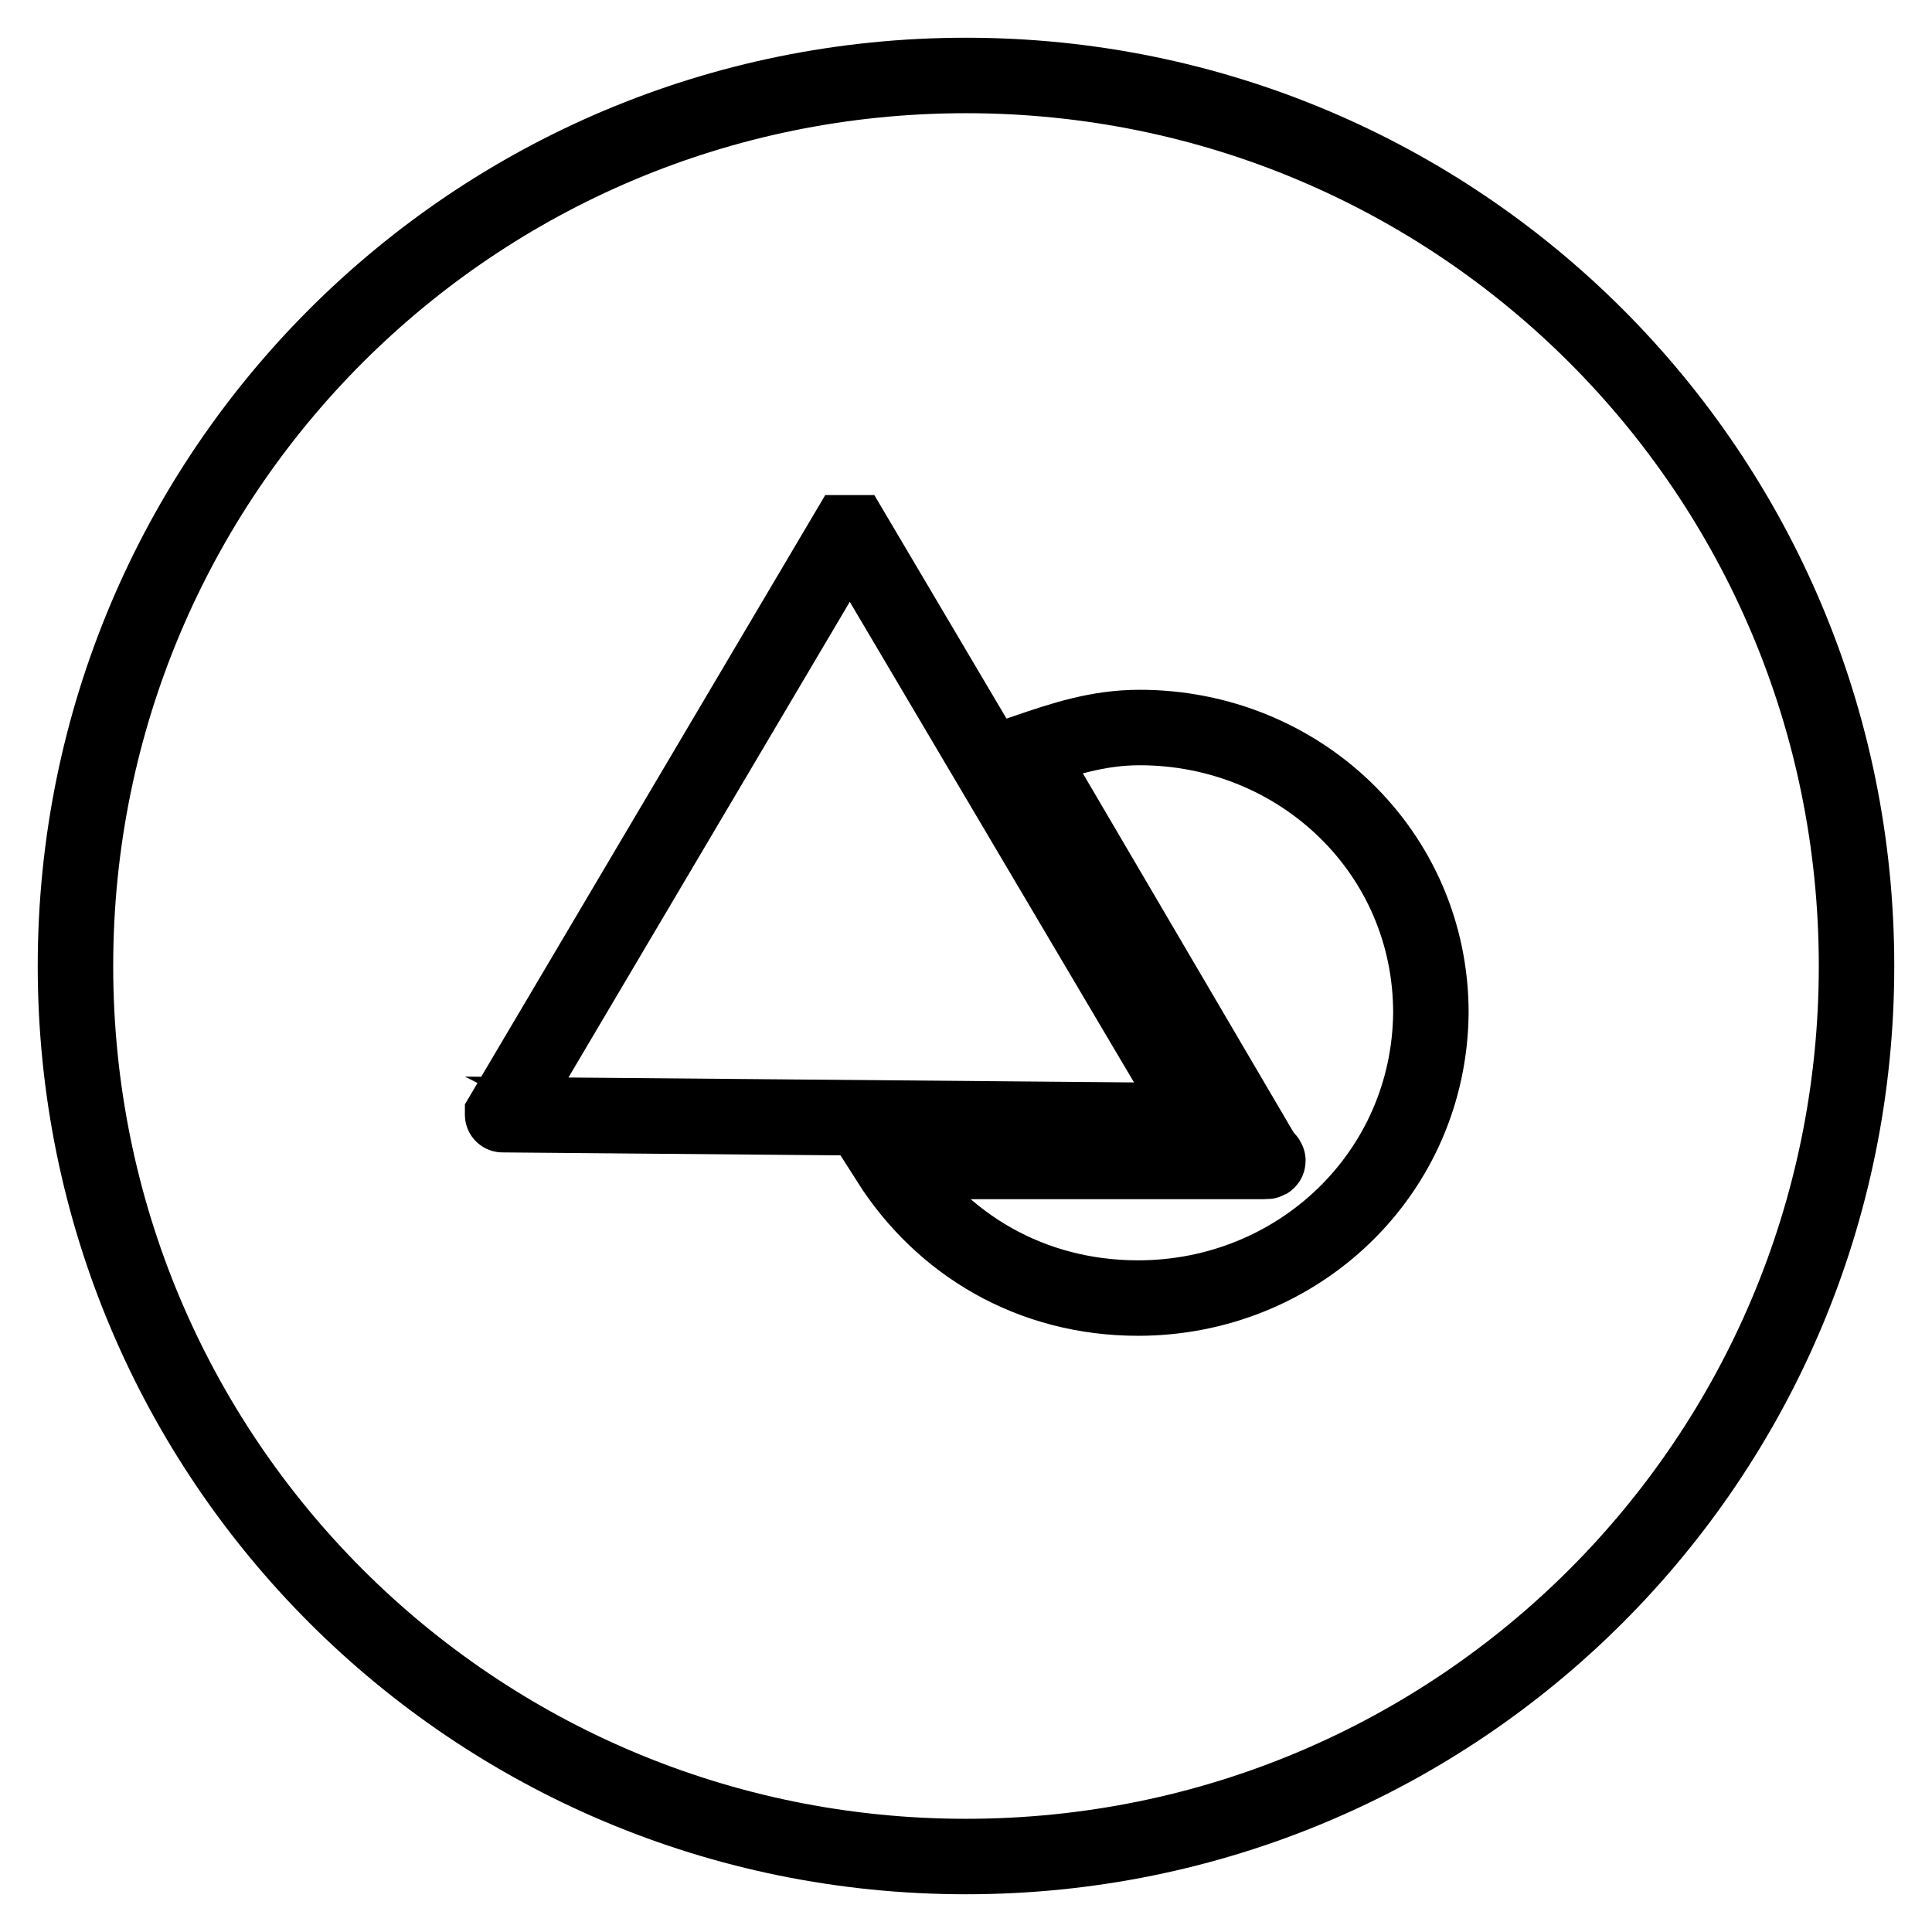
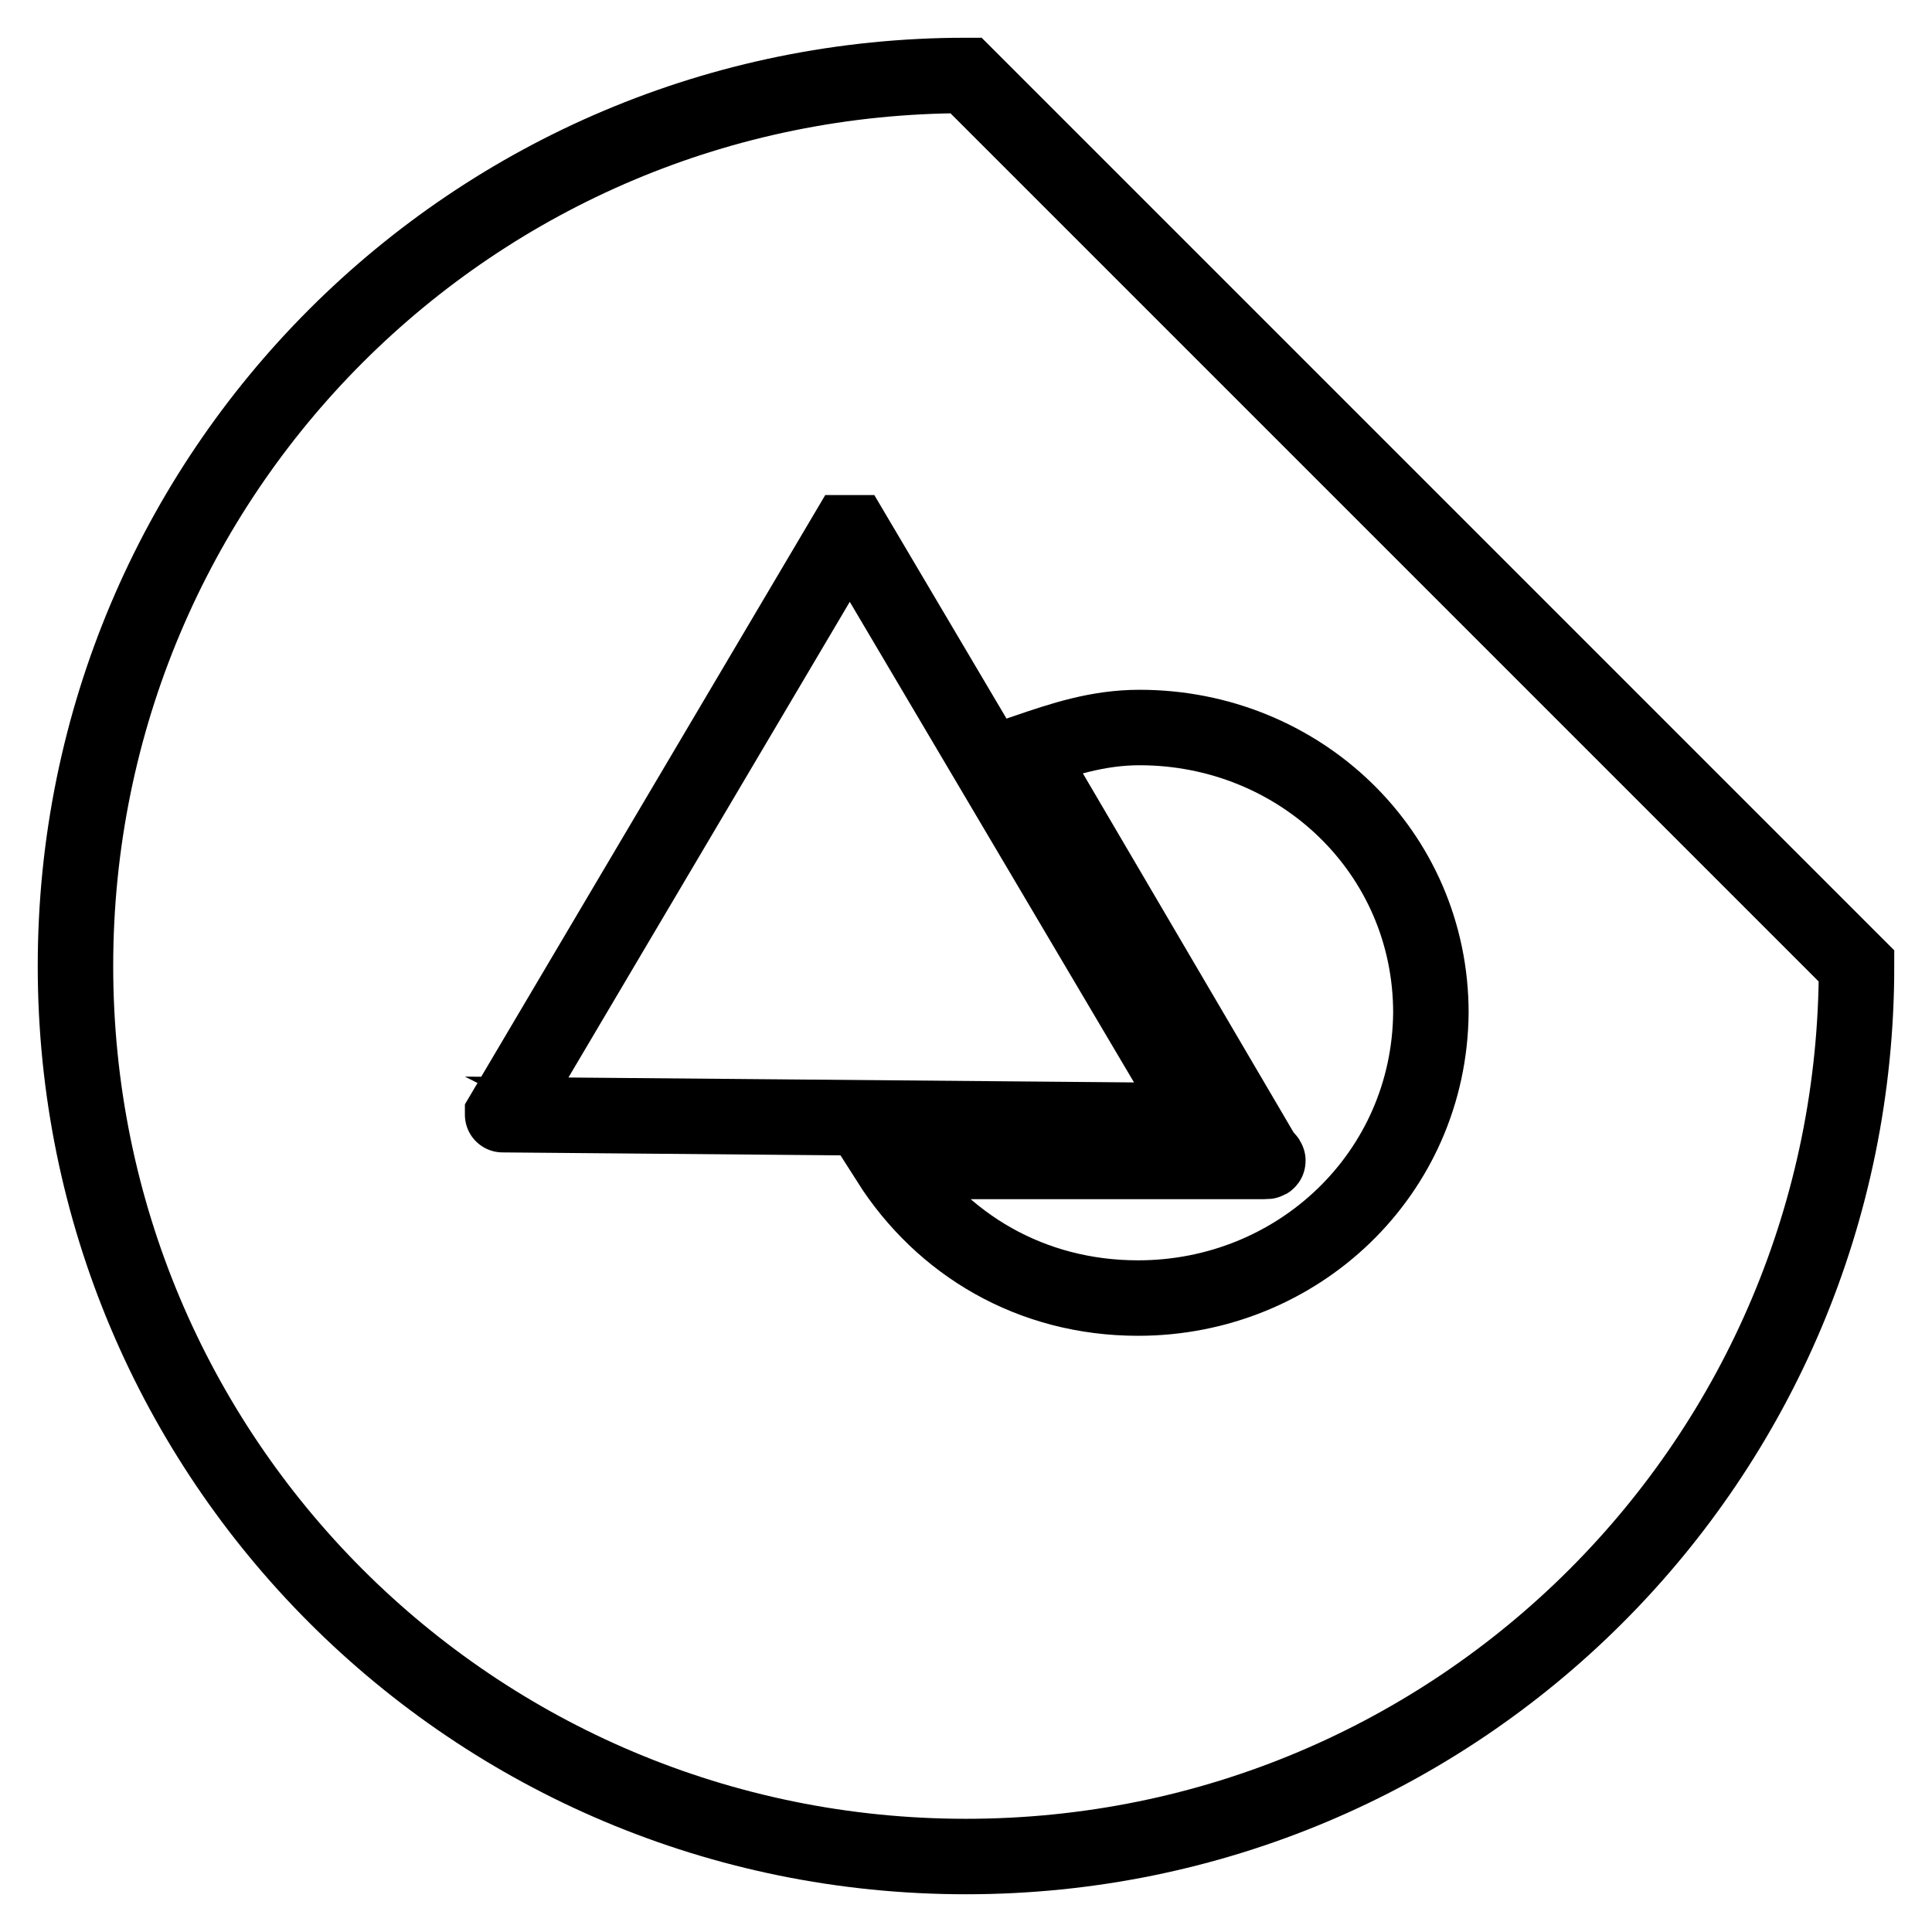
<svg xmlns="http://www.w3.org/2000/svg" version="1.1" x="0px" y="0px" viewBox="0 0 256 256" enable-background="new 0 0 256 256" xml:space="preserve">
  <g>
    <g>
-       <path stroke-width="10" fill-opacity="0" stroke="#000000" d="M128,10C62.7,10,10,62.7,10,128s52.7,118,118,118s118-52.7,118-118S193.3,10,128,10z M66.6,147.7l45.6-77.1h0.8l45.6,77.1v0.8L66.6,147.7C66.6,148.4,66.6,148.4,66.6,147.7z M150.8,172c-14.2,0-26-7.1-33-18.1h49.6c0.8,0,0.8,0,0-0.8l-31.4-53.5c4.7-1.6,9.4-3.2,15-3.2c21.2,0,38.6,16.5,38.6,37.8C189.4,155.5,172,172,150.8,172z" />
+       <path stroke-width="10" fill-opacity="0" stroke="#000000" d="M128,10C62.7,10,10,62.7,10,128s52.7,118,118,118s118-52.7,118-118z M66.6,147.7l45.6-77.1h0.8l45.6,77.1v0.8L66.6,147.7C66.6,148.4,66.6,148.4,66.6,147.7z M150.8,172c-14.2,0-26-7.1-33-18.1h49.6c0.8,0,0.8,0,0-0.8l-31.4-53.5c4.7-1.6,9.4-3.2,15-3.2c21.2,0,38.6,16.5,38.6,37.8C189.4,155.5,172,172,150.8,172z" />
    </g>
  </g>
</svg>